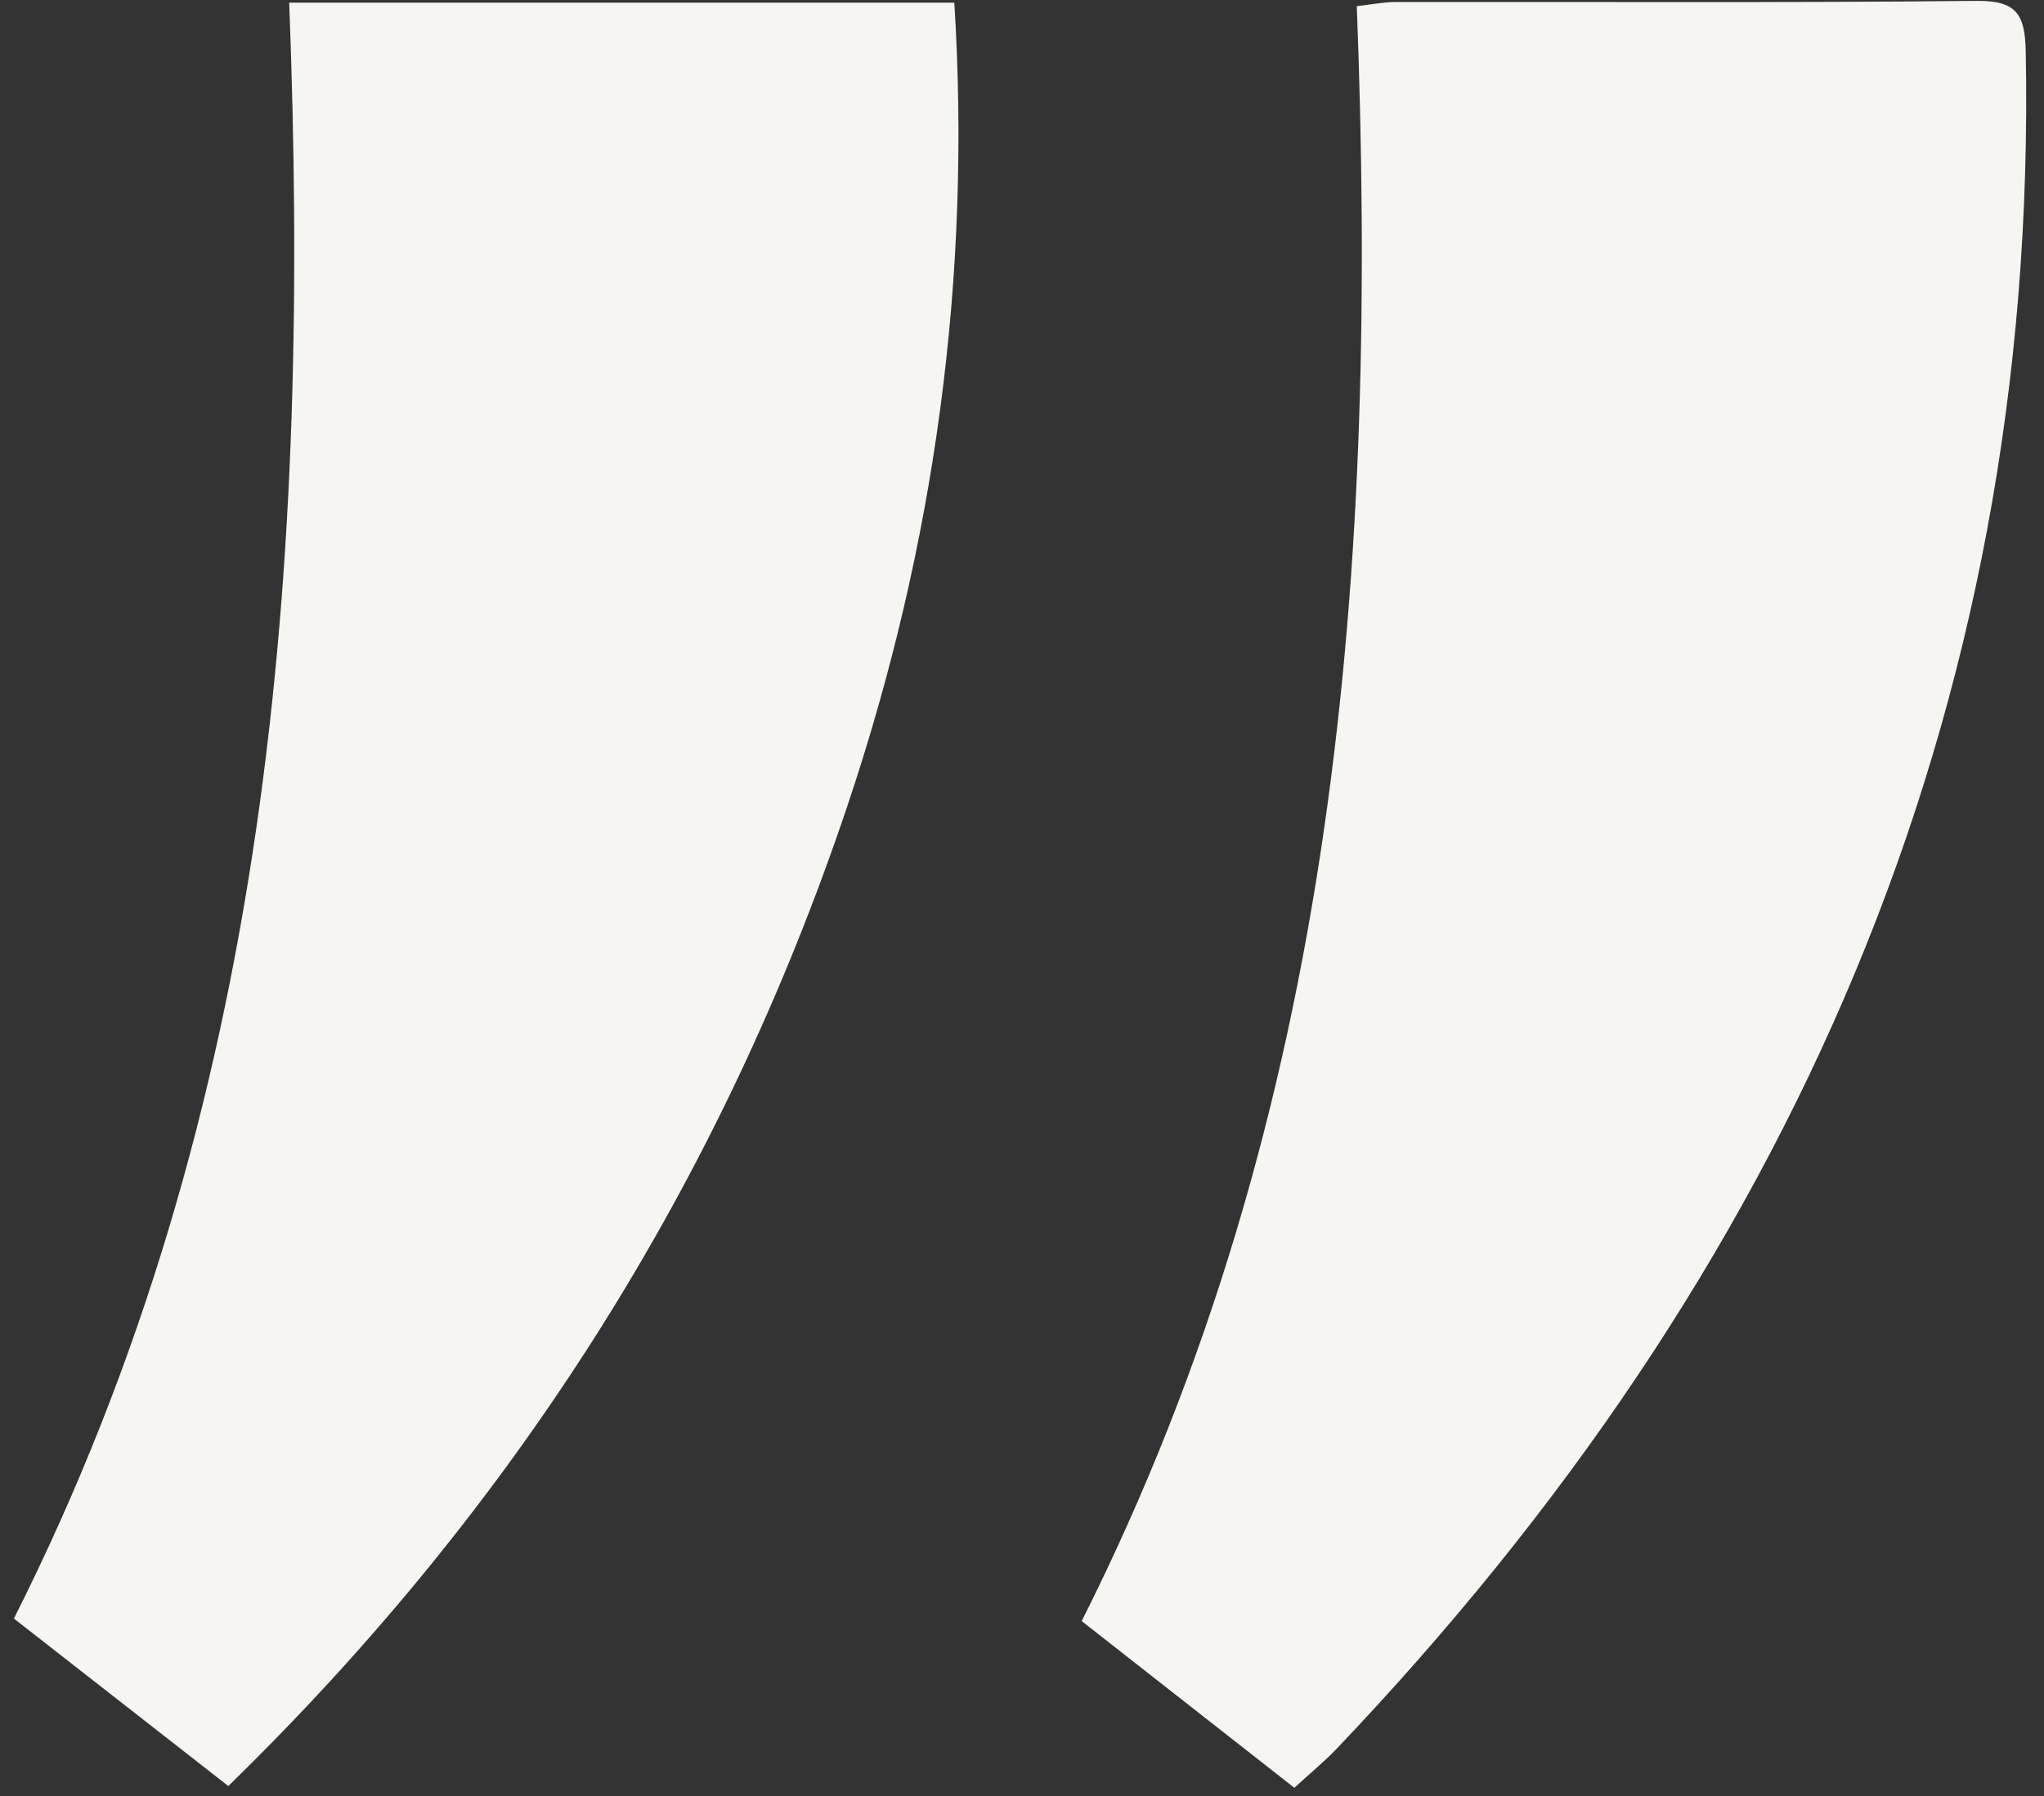
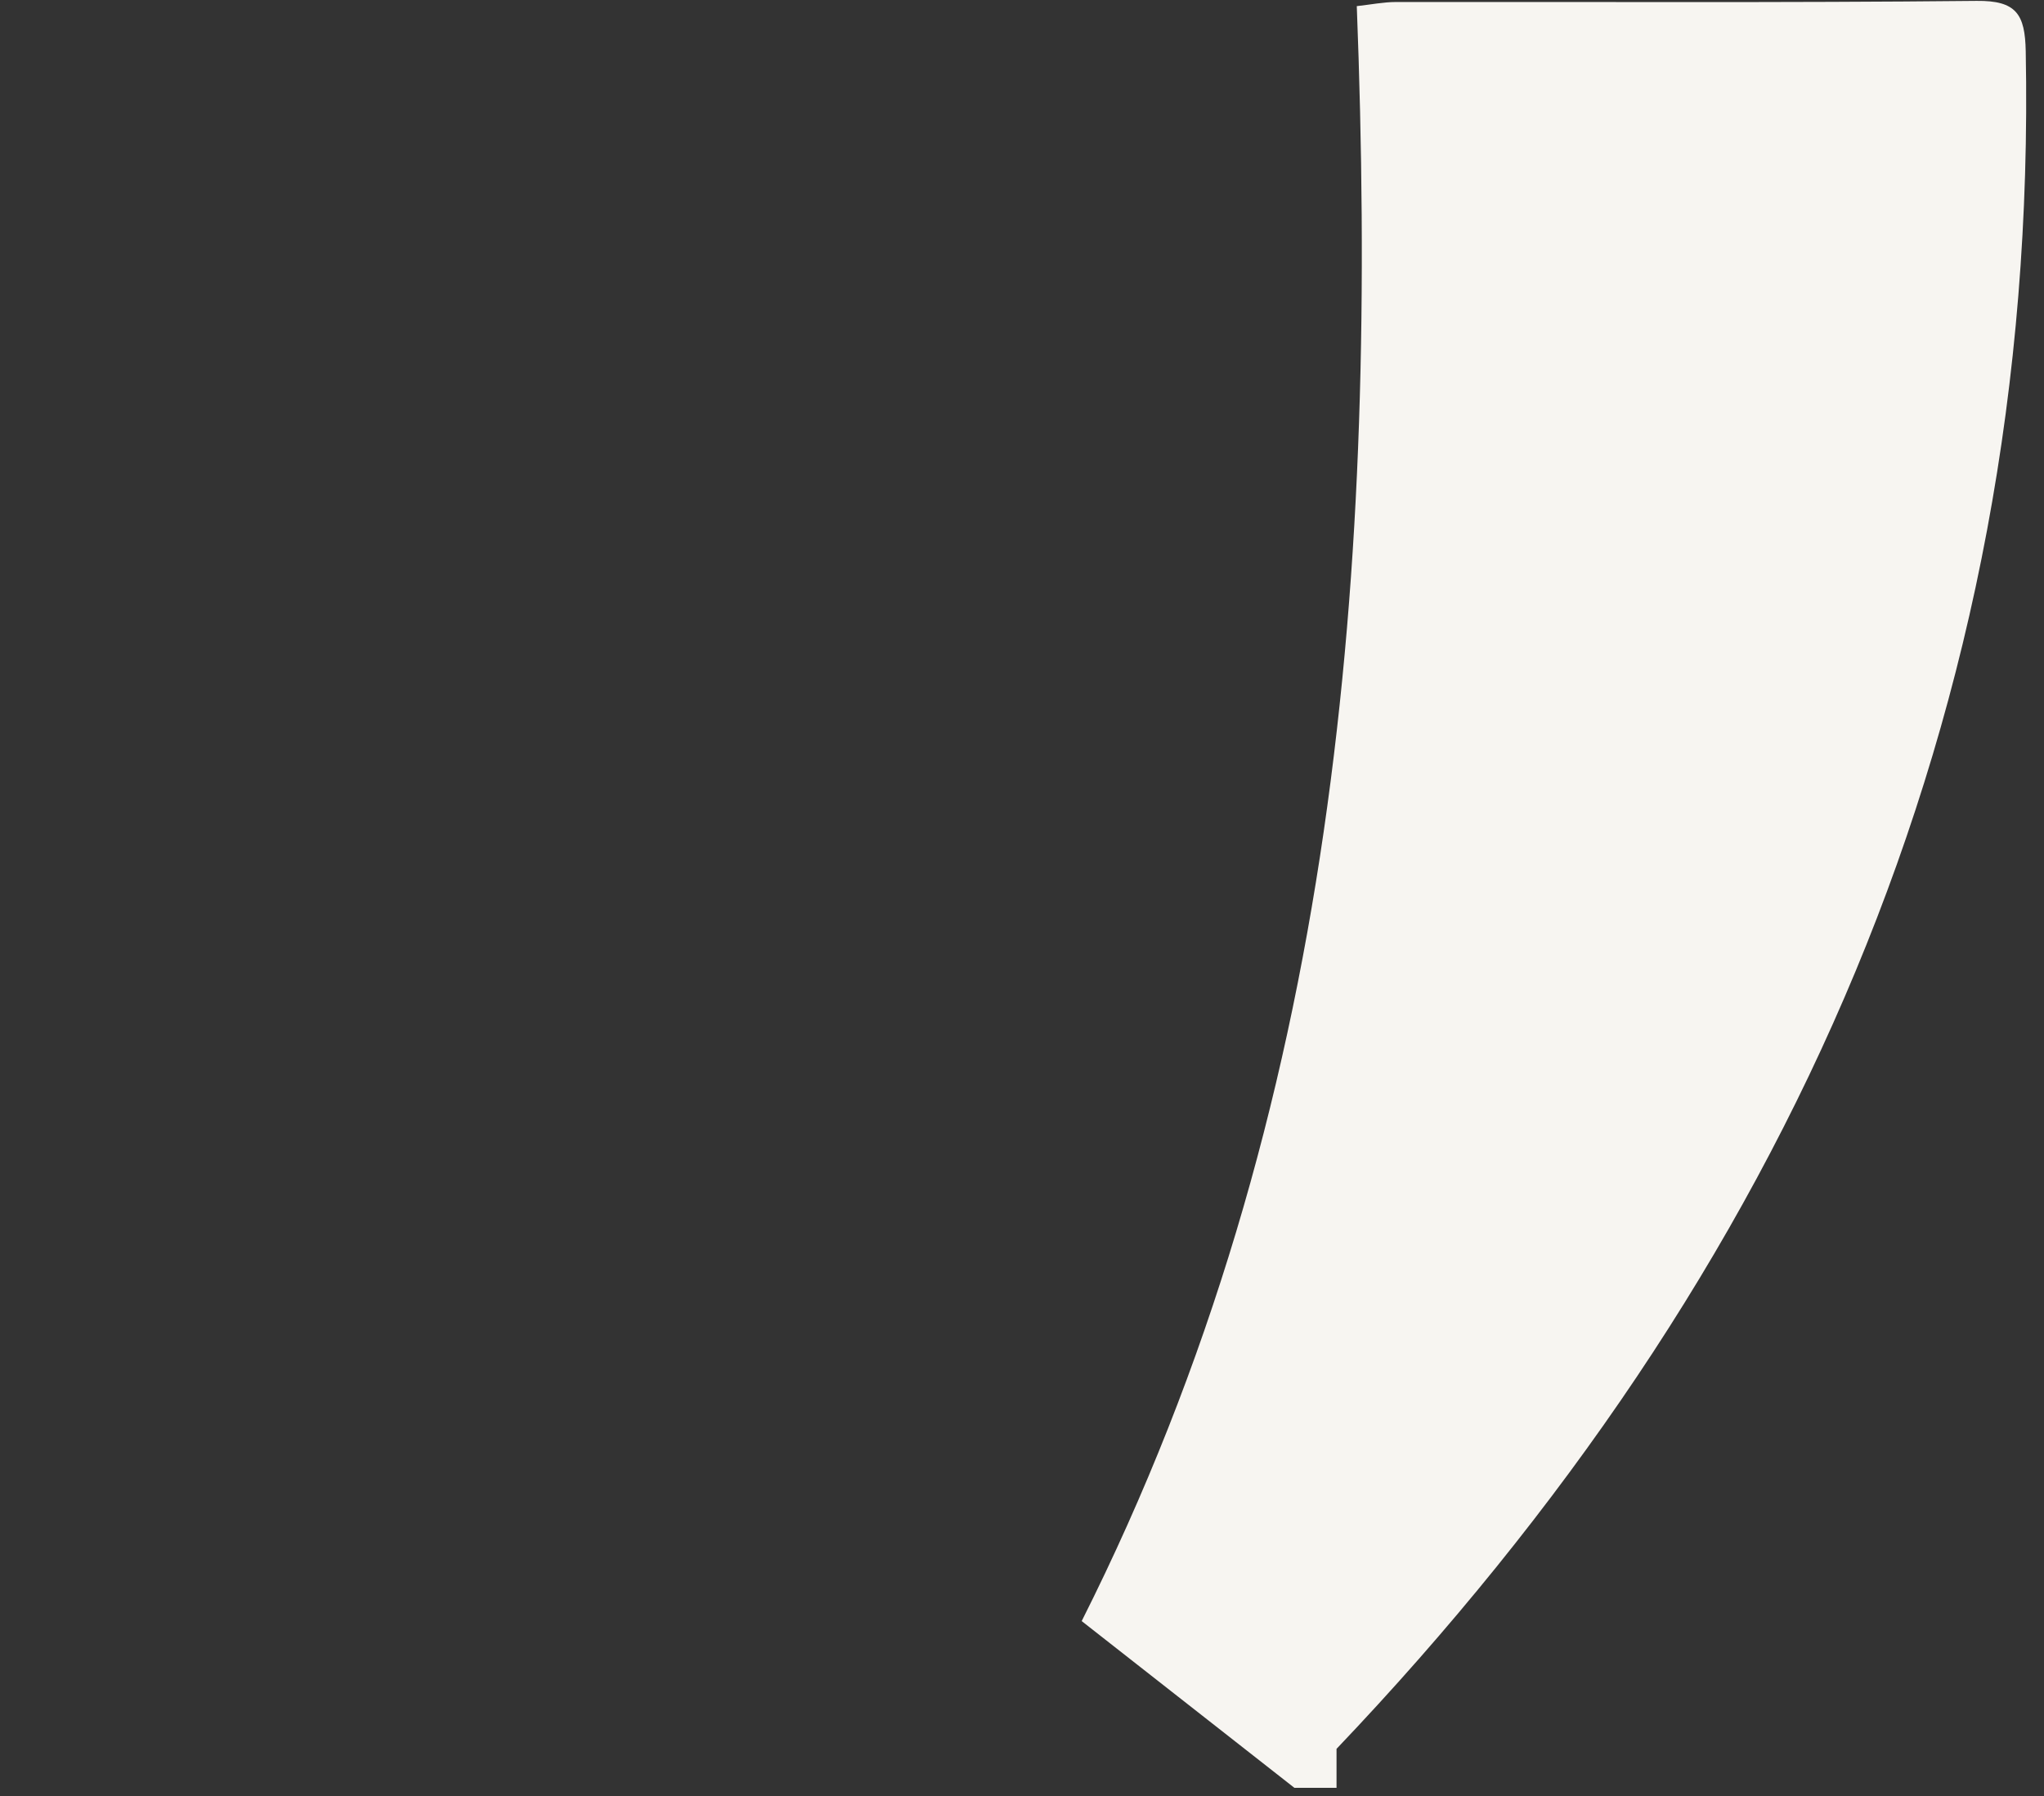
<svg xmlns="http://www.w3.org/2000/svg" width="99" height="87" viewBox="0 0 99 87" fill="none">
  <rect x="0" y="0" width="99" height="87" fill="#333333" stroke="none" />
-   <path d="M62.694 86.606C59.092 83.782 55.752 81.162 52.391 78.528C64.839 53.797 66.758 27.366 65.715 0.297C66.409 0.22 67.01 0.099 67.611 0.097C76.986 0.084 86.363 0.14 95.738 0.043C97.663 0.022 98.081 0.69 98.115 2.481C98.734 34.673 86.659 61.69 64.734 84.718C64.148 85.334 63.482 85.874 62.694 86.601V86.606Z" fill="#F7F5F1" />
-   <path d="M11.058 86.518C7.494 83.734 4.098 81.079 0.673 78.405C13.149 53.661 15.05 27.227 14.007 0.13H46.222C47.057 13.464 45.276 26.454 41.024 39.094C34.917 57.248 24.947 72.987 11.058 86.518Z" fill="#F7F5F1" />
+   <path d="M62.694 86.606C59.092 83.782 55.752 81.162 52.391 78.528C64.839 53.797 66.758 27.366 65.715 0.297C66.409 0.22 67.01 0.099 67.611 0.097C76.986 0.084 86.363 0.14 95.738 0.043C97.663 0.022 98.081 0.69 98.115 2.481C98.734 34.673 86.659 61.69 64.734 84.718V86.606Z" fill="#F7F5F1" />
</svg>